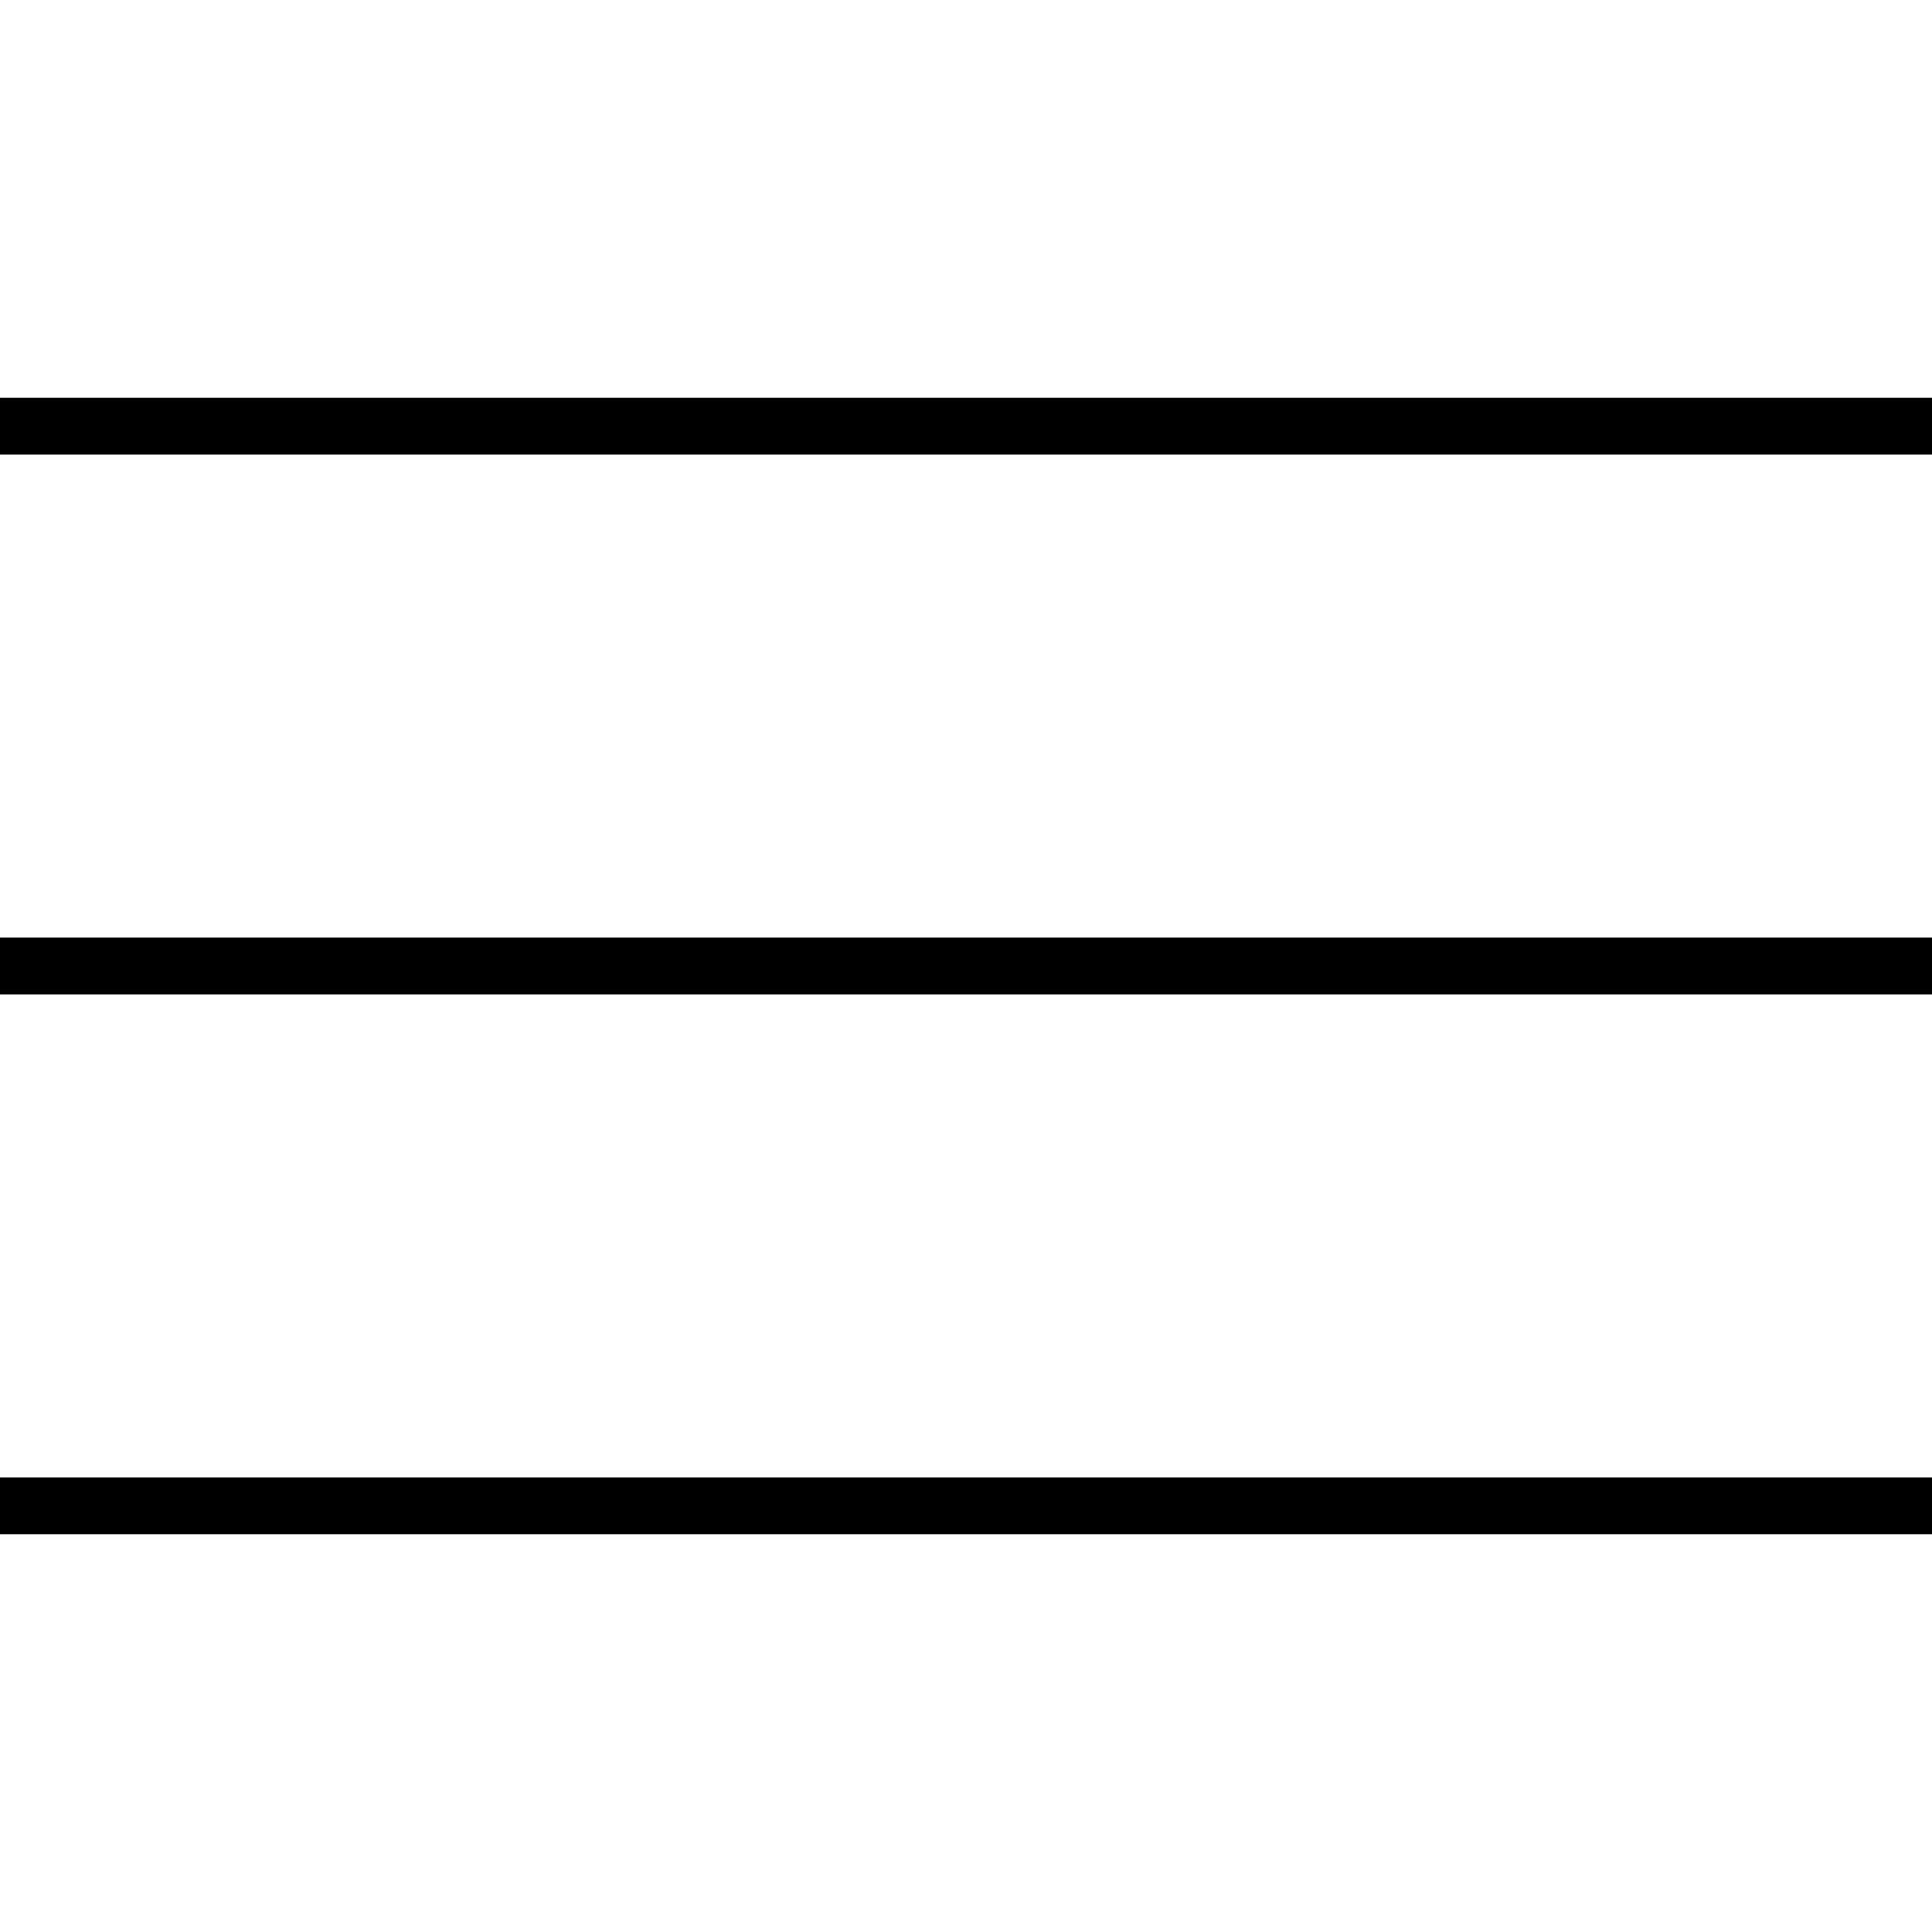
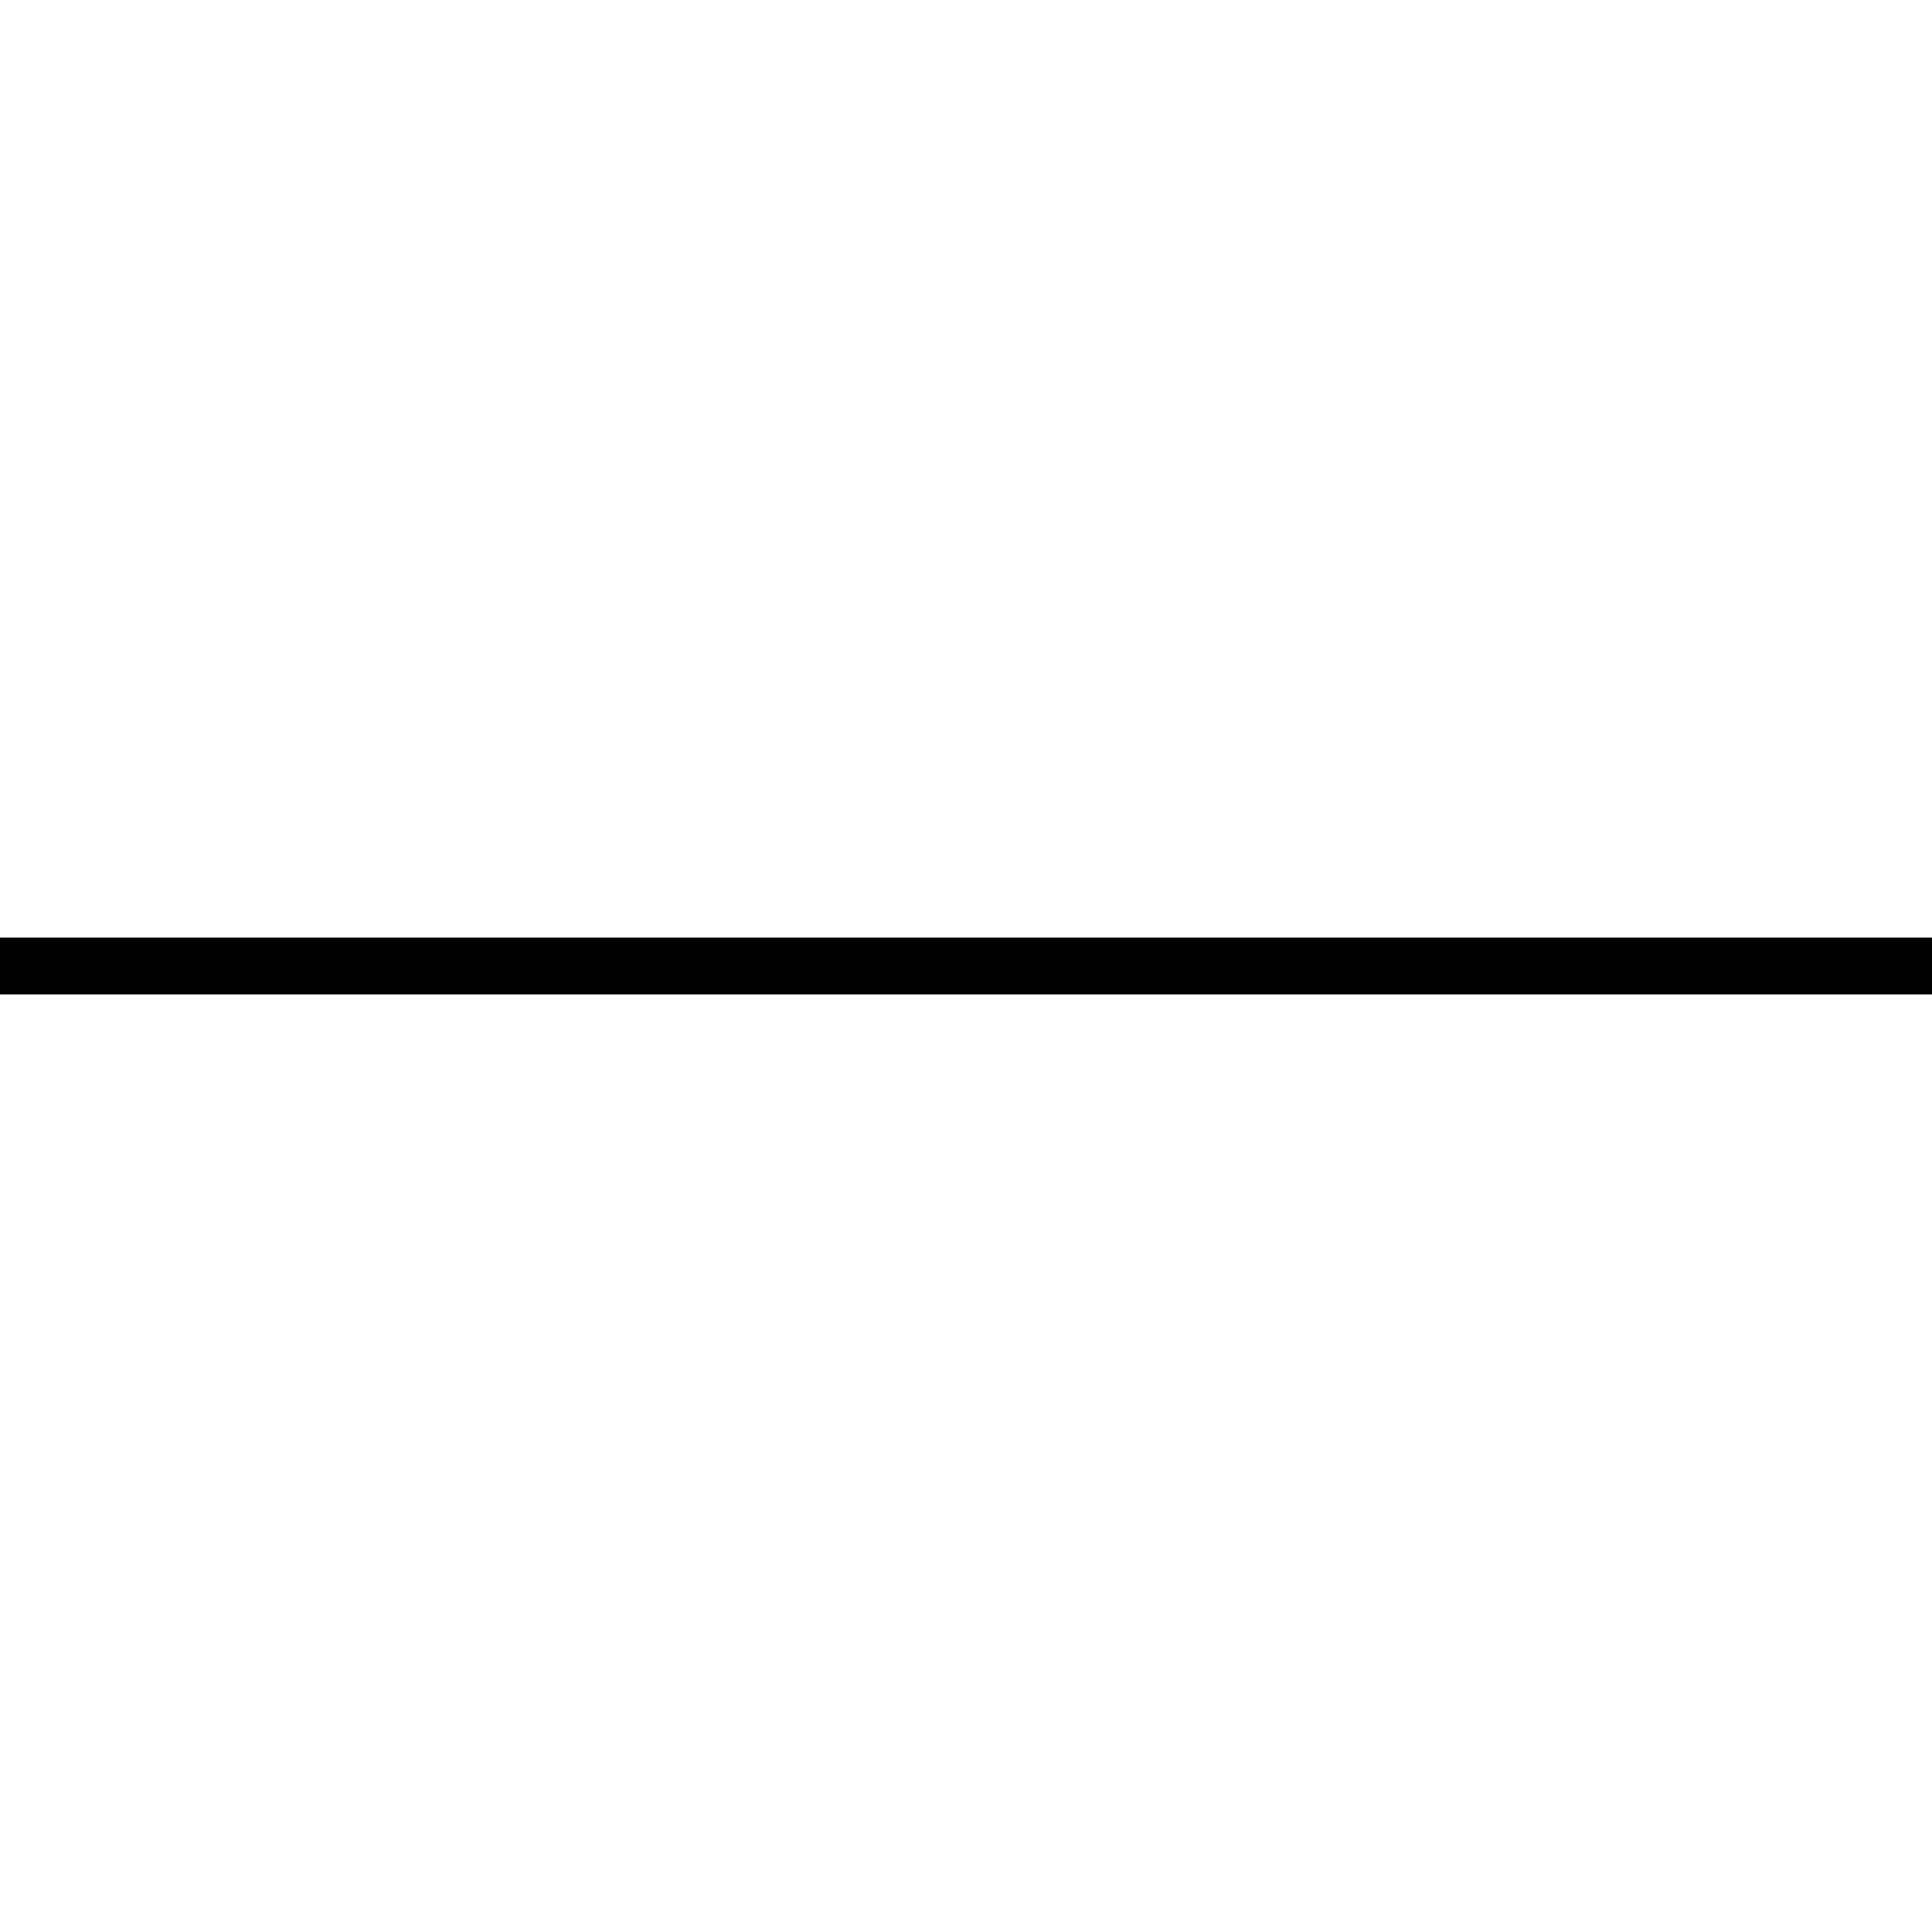
<svg xmlns="http://www.w3.org/2000/svg" version="1.1" id="Ebene_1" x="0px" y="0px" viewBox="0 0 34 34" style="enable-background:new 0 0 34 34;" xml:space="preserve">
  <style type="text/css">
	.st0{fill:none;stroke:#000000;stroke-miterlimit:10;}
</style>
  <line class="st0" x1="0" y1="17" x2="34" y2="17" />
-   <line class="st0" x1="0" y1="7.5" x2="34" y2="7.5" />
-   <line class="st0" x1="0" y1="26.5" x2="34" y2="26.5" />
</svg>